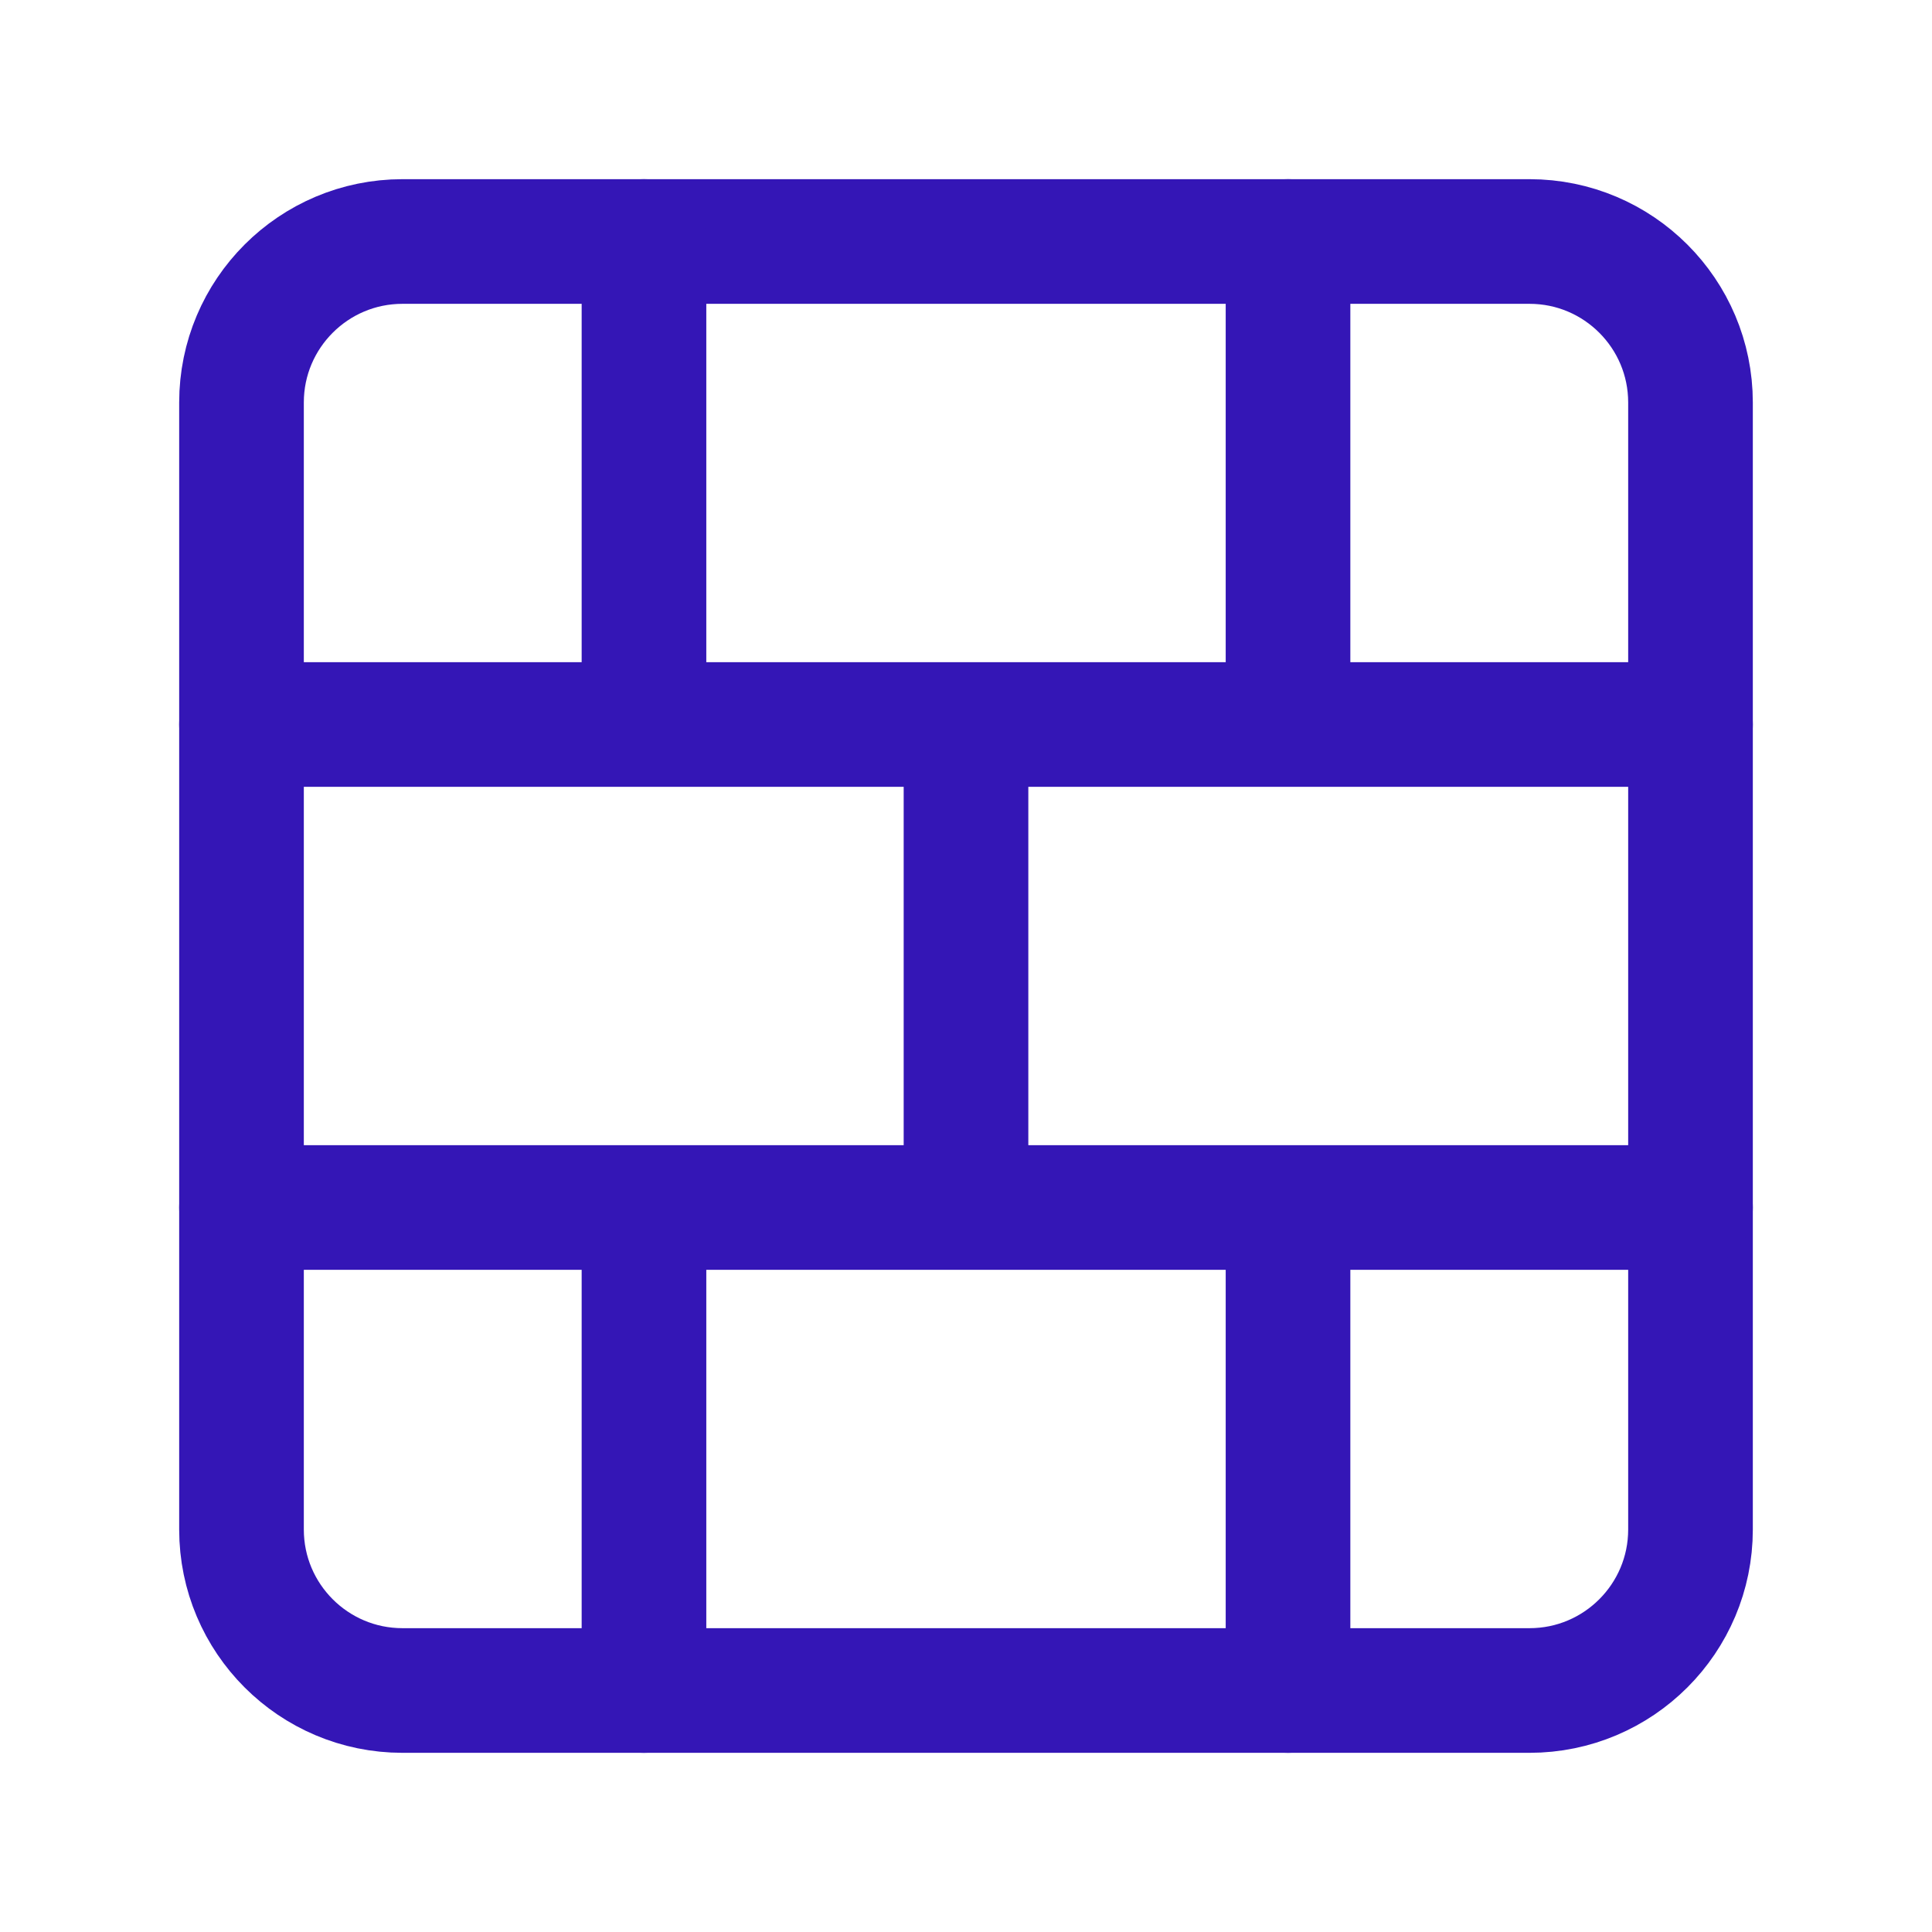
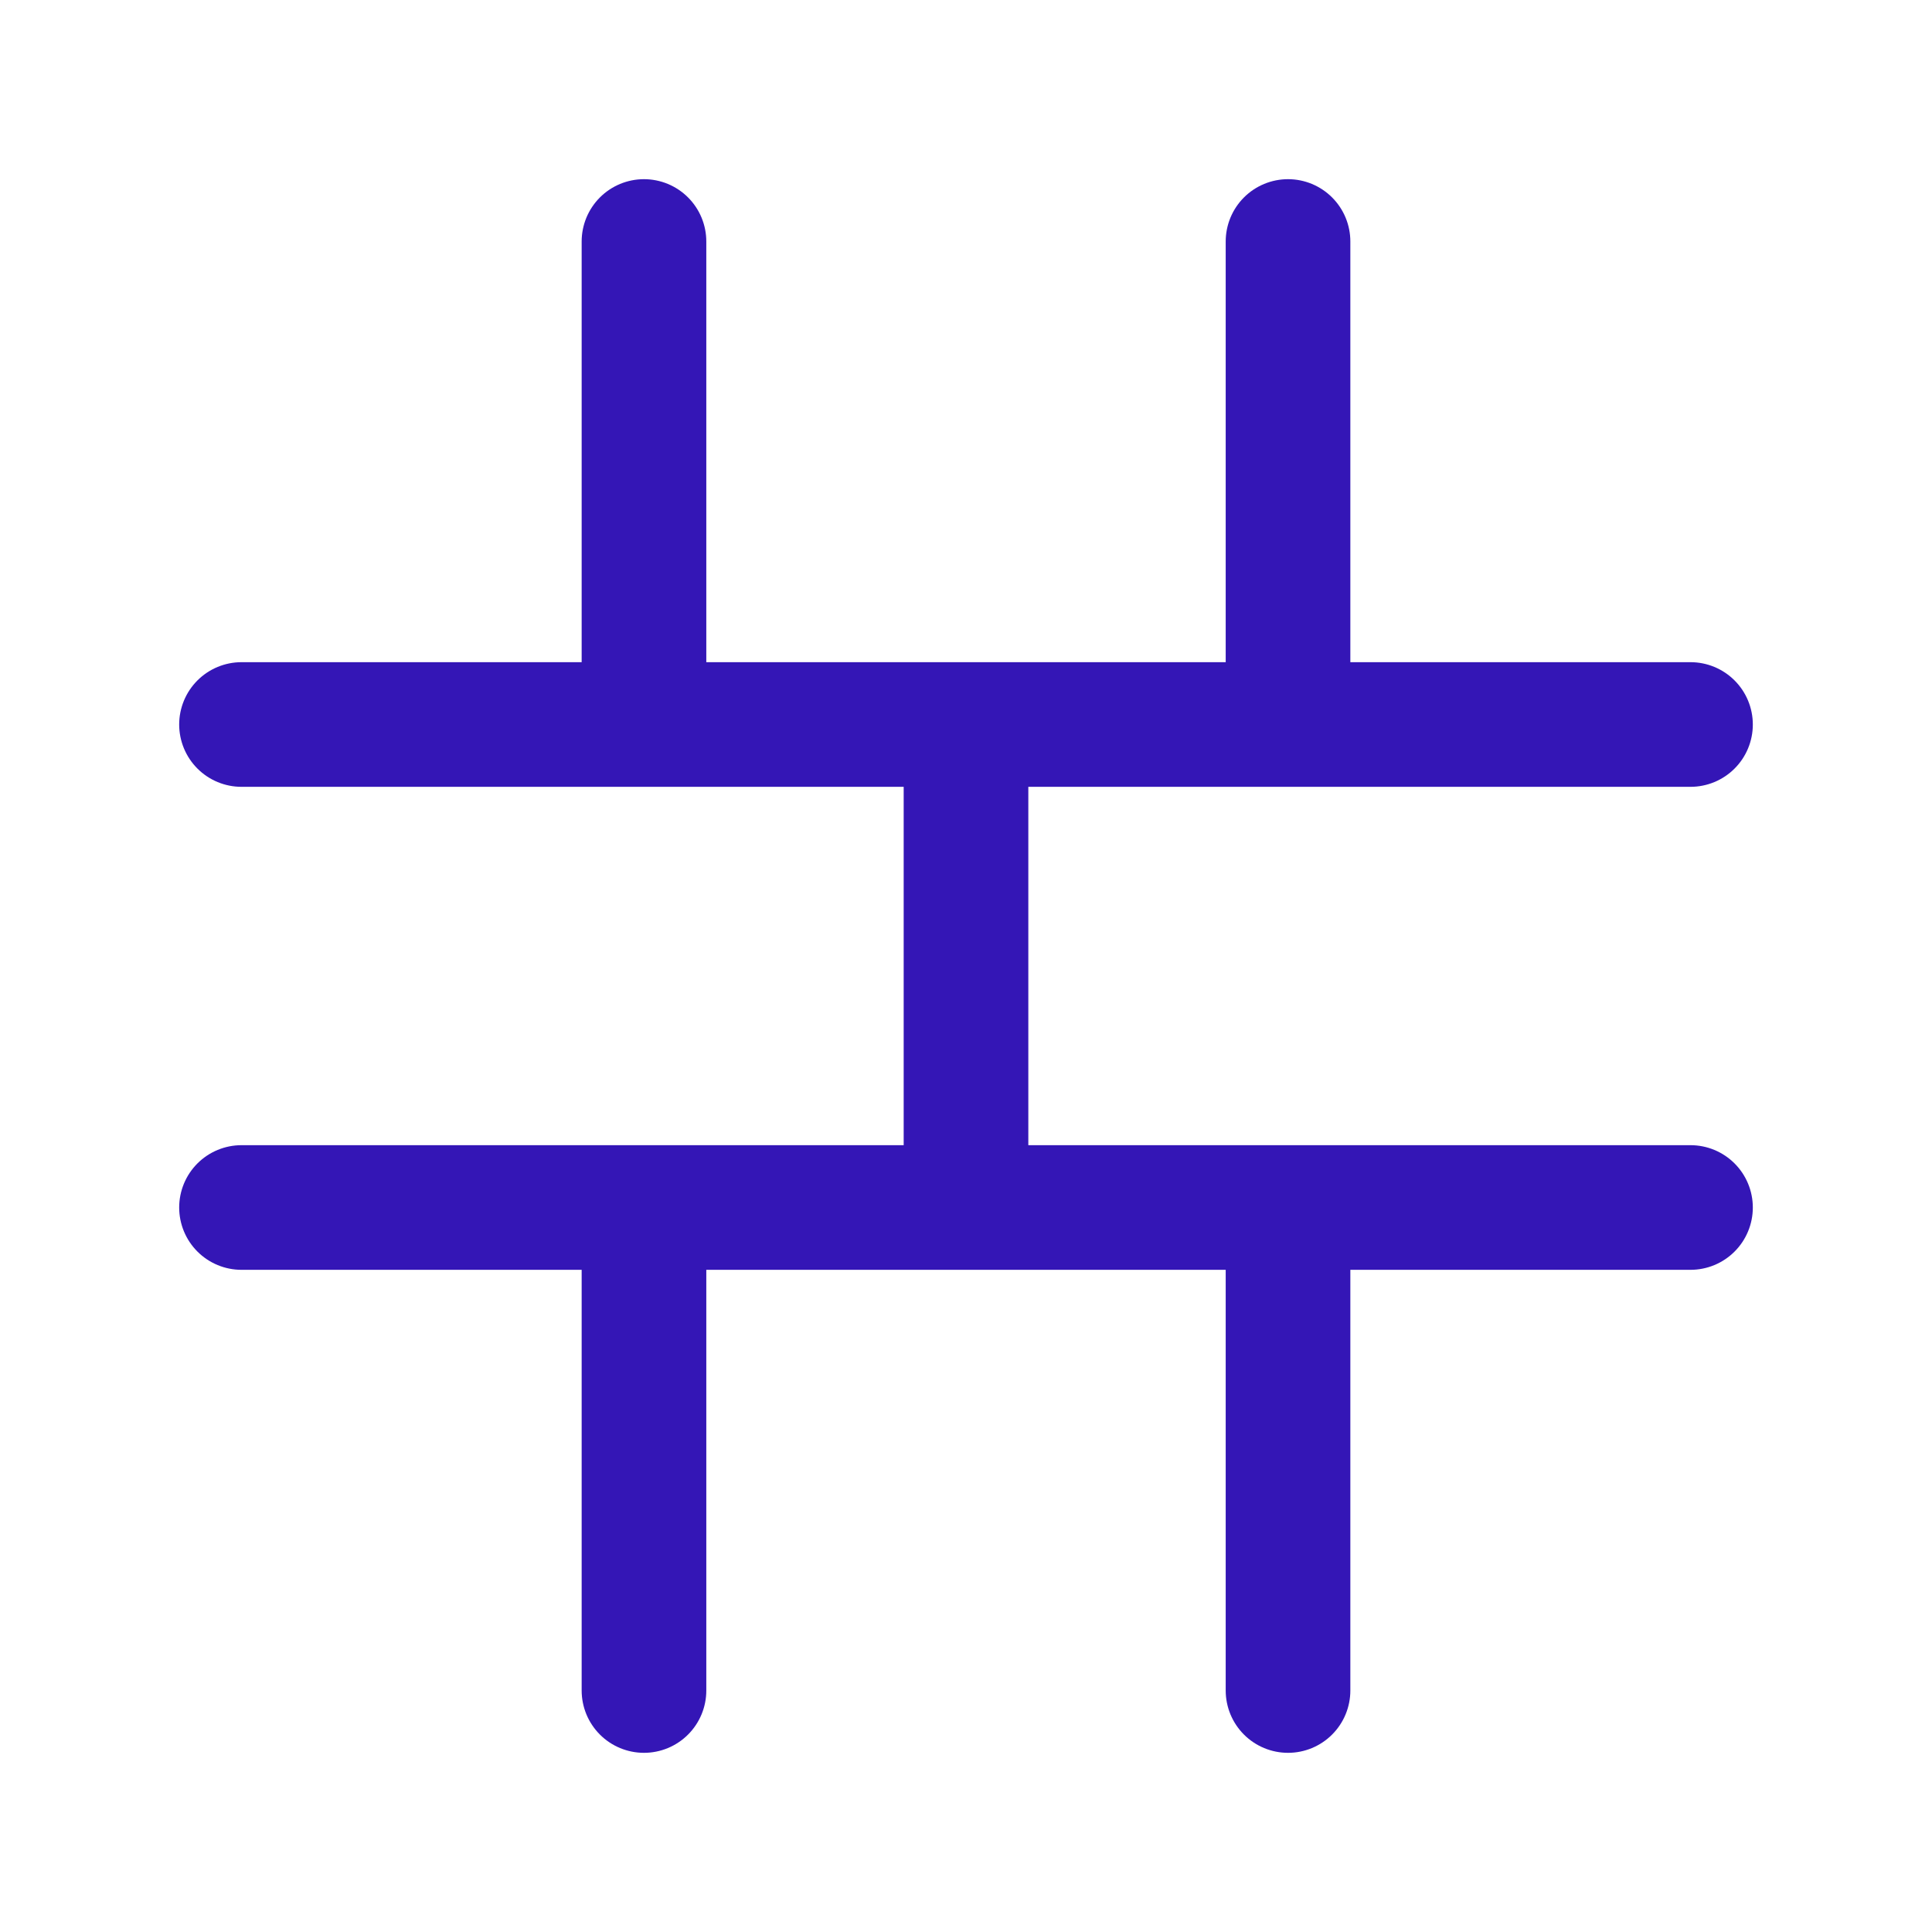
<svg xmlns="http://www.w3.org/2000/svg" width="31" height="31" viewBox="0 0 31 31" fill="none">
-   <path d="M24.542 3.875H6.458C5.032 3.875 3.875 5.032 3.875 6.458V24.542C3.875 25.968 5.032 27.125 6.458 27.125H24.542C25.968 27.125 27.125 25.968 27.125 24.542V6.458C27.125 5.032 25.968 3.875 24.542 3.875Z" stroke="#3416B6" stroke-width="2" stroke-linecap="round" stroke-linejoin="round" />
  <path d="M15.5 11.625V19.375M20.667 19.375V27.125M20.667 3.875V11.625M3.875 19.375H27.125M3.875 11.625H27.125M10.333 19.375V27.125M10.333 3.875V11.625" stroke="#3416B6" stroke-width="2" stroke-linecap="round" stroke-linejoin="round" />
</svg>